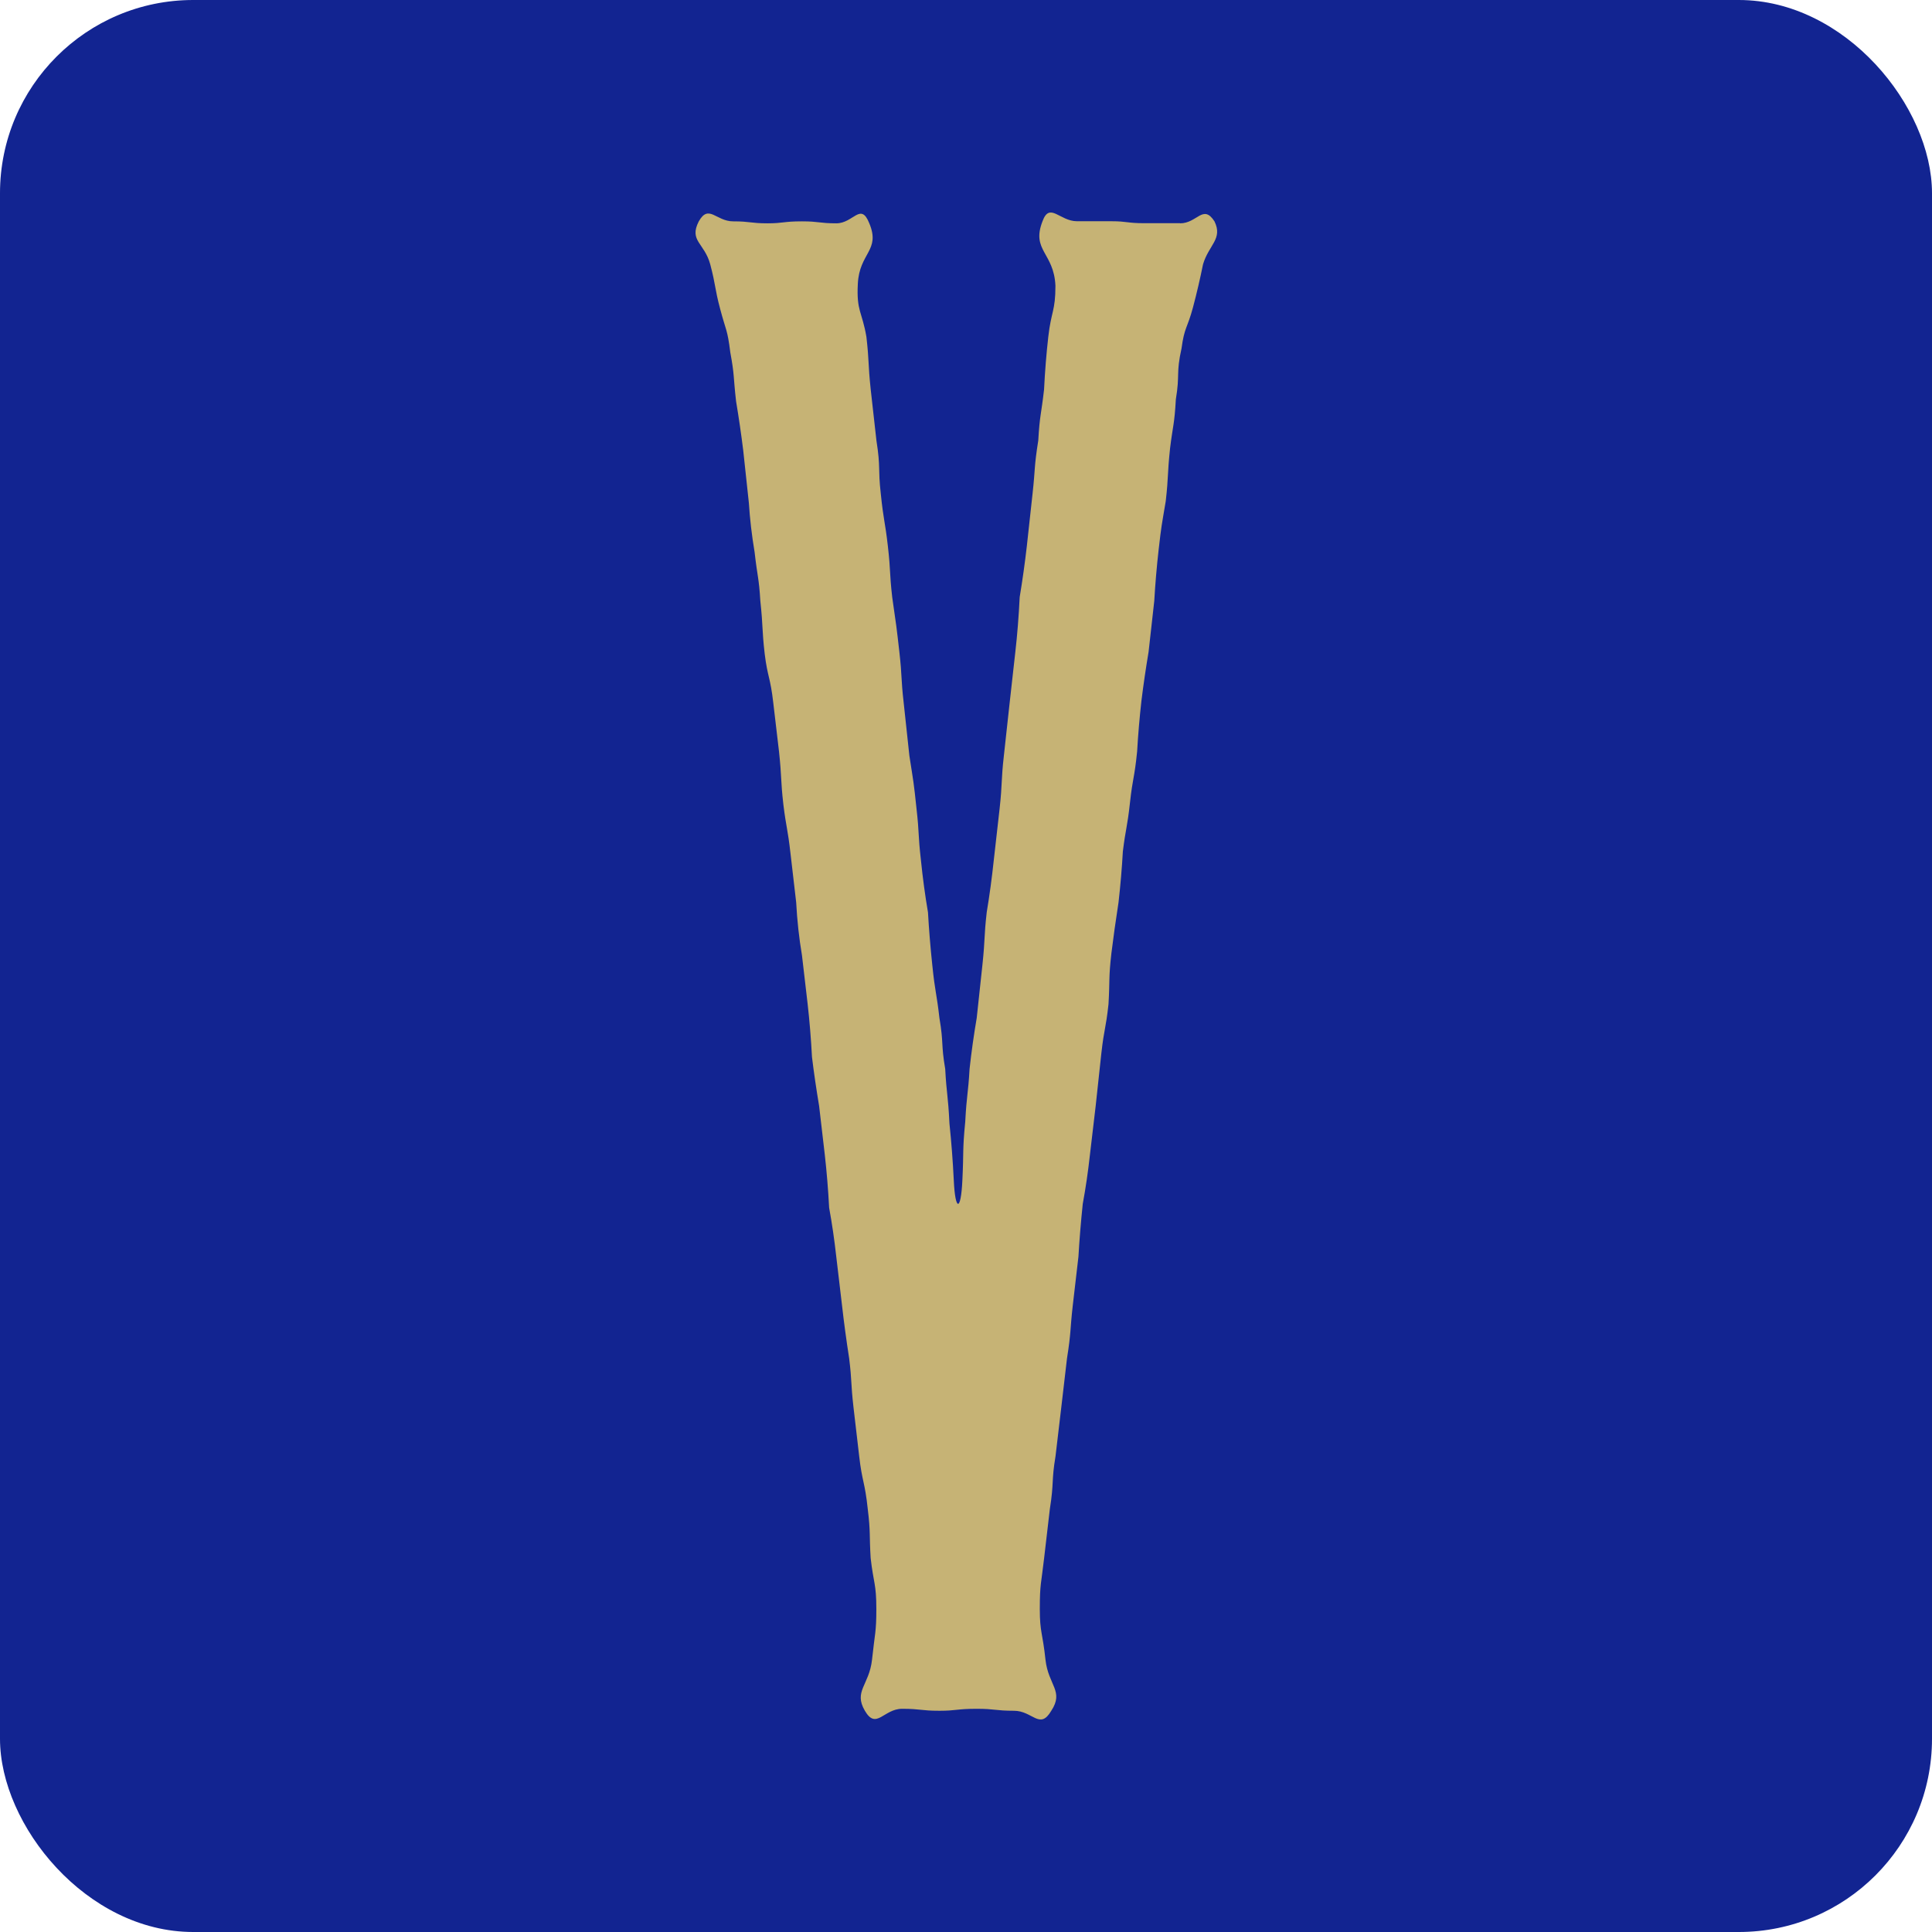
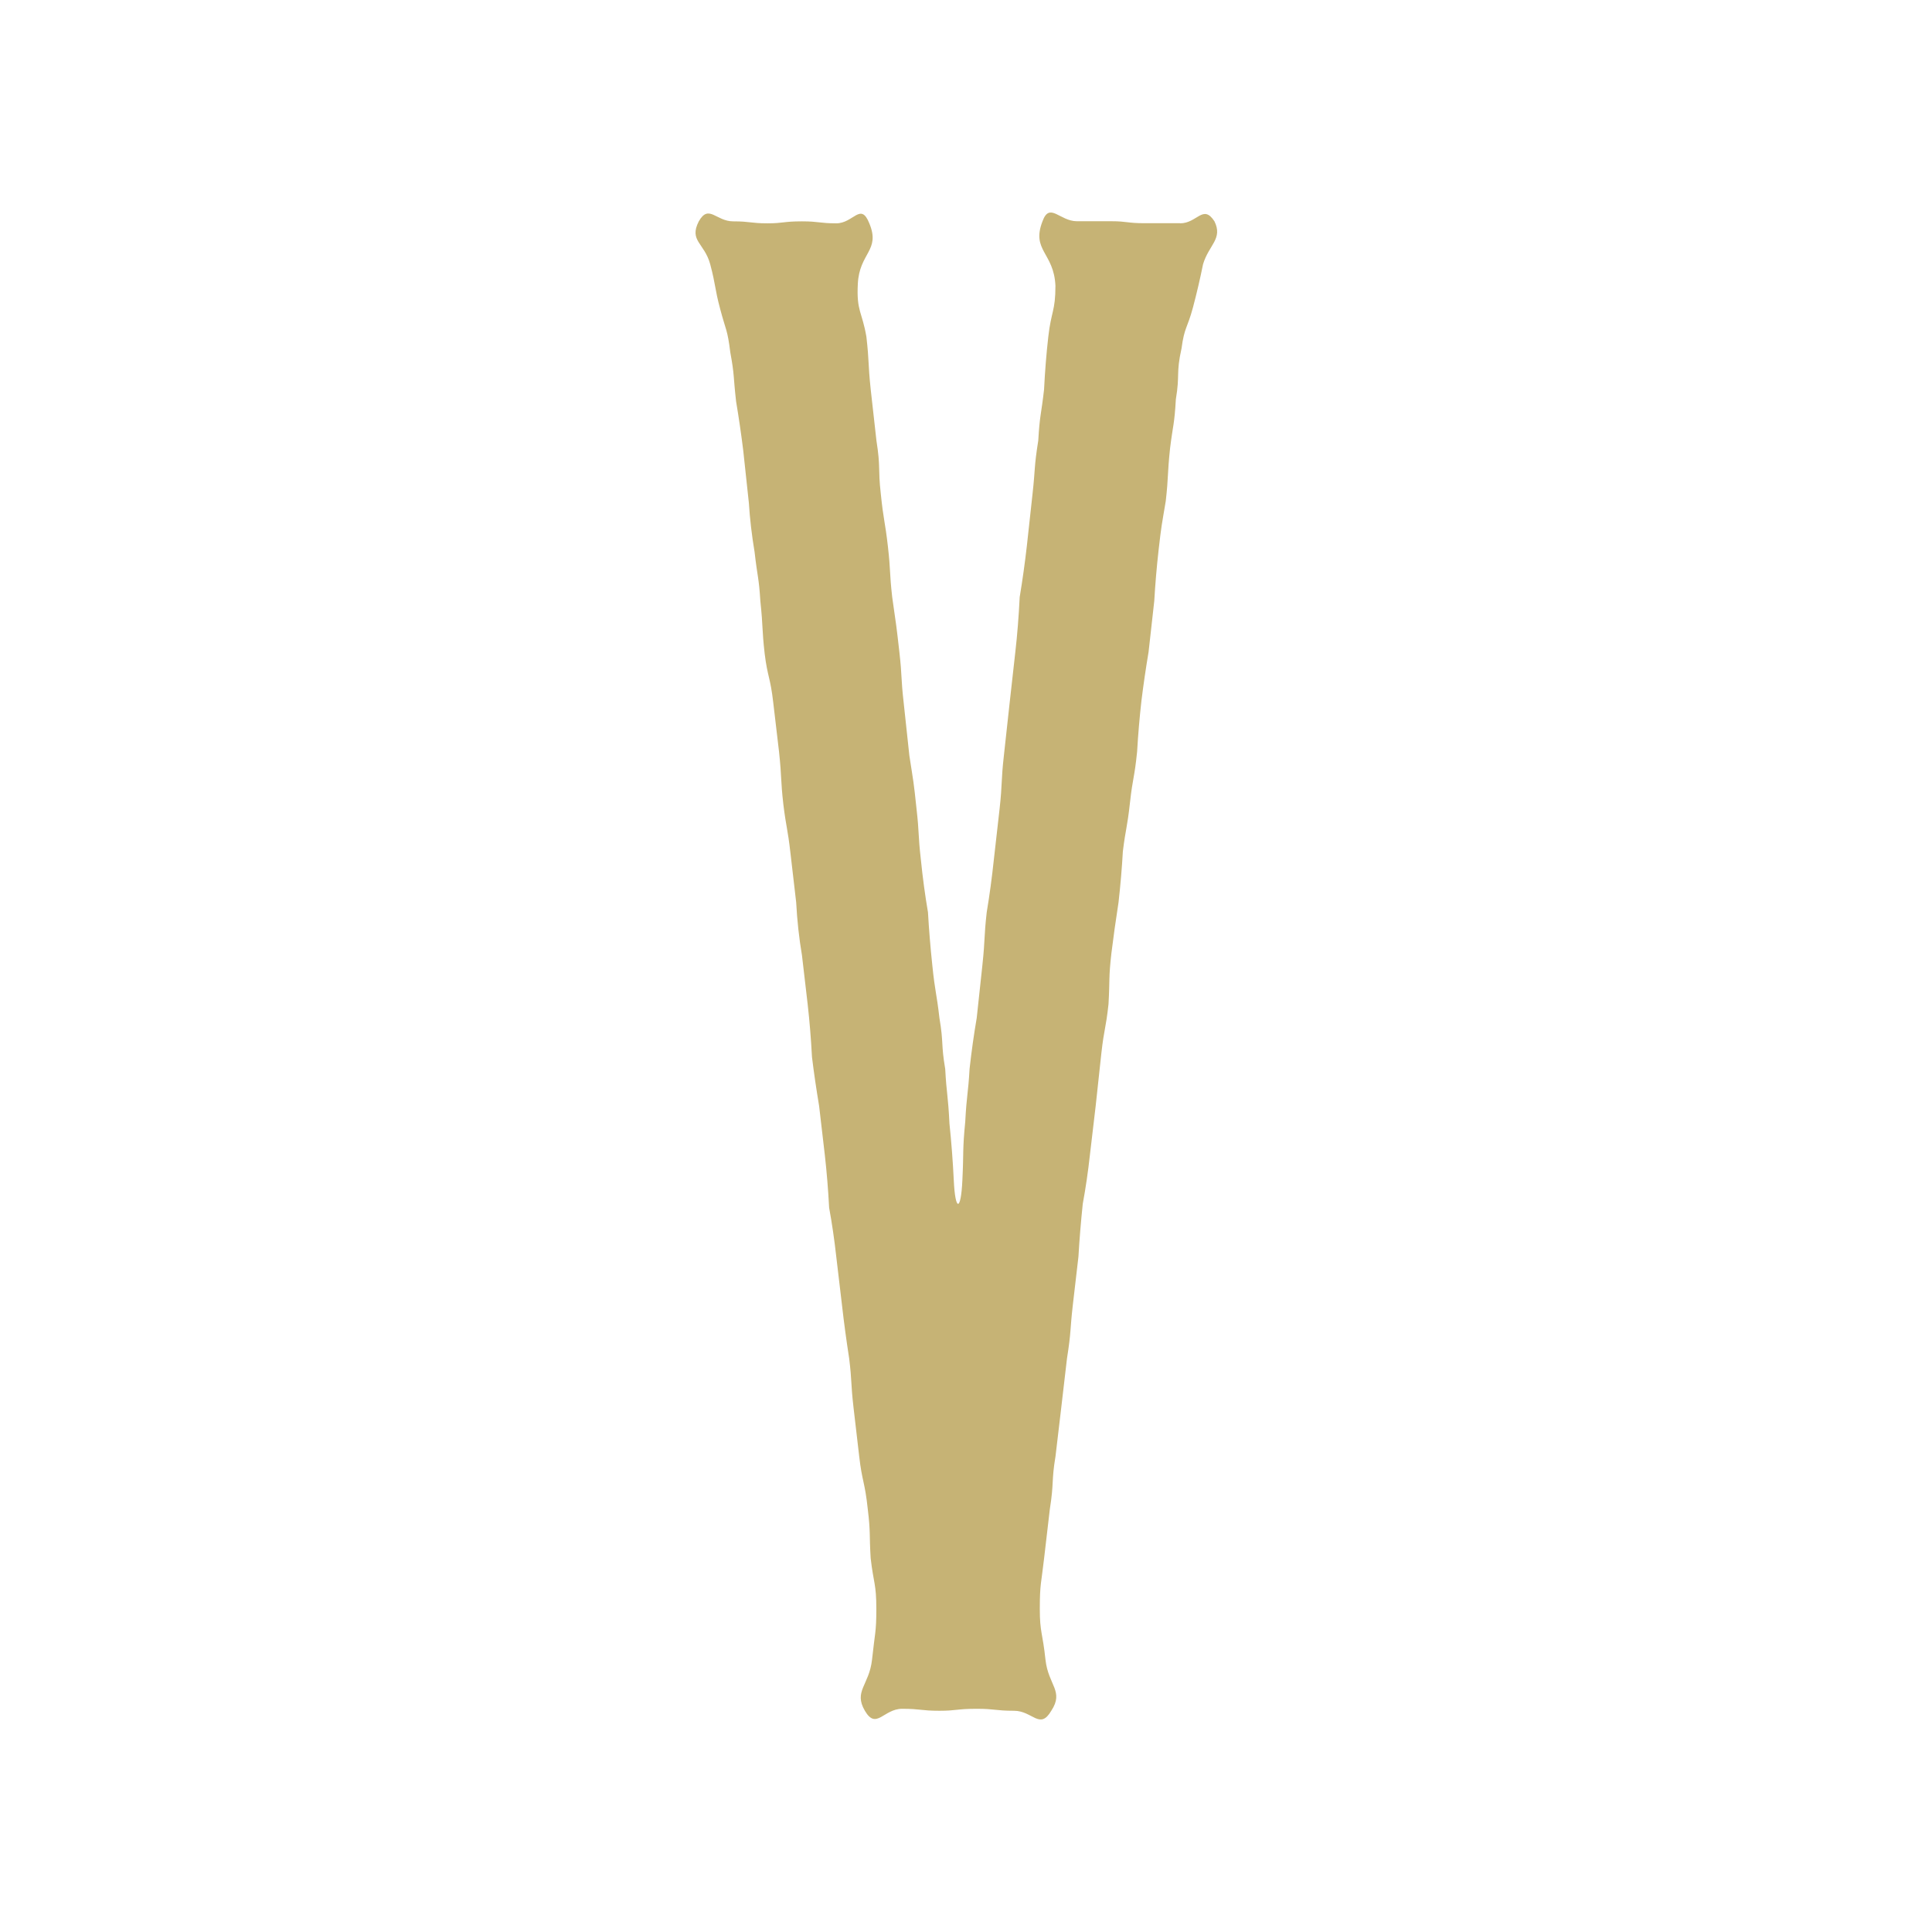
<svg xmlns="http://www.w3.org/2000/svg" width="100" height="100" viewBox="0 0 100 100" fill="none">
-   <rect width="100" height="100" rx="10" fill="#122491" />
  <path d="M61.081 11.553H59.227C58.339 11.553 58.339 11.451 57.521 11.451H55.741C54.849 11.451 54.33 10.437 53.961 11.451C53.368 12.969 54.554 13.071 54.629 14.793C54.629 16.107 54.409 16.107 54.26 17.427C54.16 18.304 54.087 19.216 54.04 20.164C53.891 21.478 53.816 21.478 53.741 22.798C53.517 24.215 53.592 24.215 53.447 25.535L53.148 28.271C53.048 29.147 52.925 30.025 52.779 30.905C52.729 31.918 52.654 32.862 52.554 33.738L52.26 36.372L51.961 39.108C51.812 40.423 51.886 40.525 51.741 41.845L51.443 44.479C51.343 45.423 51.22 46.336 51.073 47.216C50.924 48.53 50.999 48.53 50.849 49.952L50.555 52.688C50.405 53.565 50.282 54.443 50.185 55.323C50.111 56.637 50.036 56.637 49.961 58.059C49.812 59.577 49.887 59.577 49.812 61.096C49.737 62.716 49.443 62.716 49.368 61.096C49.318 60.083 49.243 59.105 49.144 58.161C49.069 56.643 48.994 56.643 48.924 55.329C48.7 54.015 48.849 54.015 48.625 52.694C48.476 51.38 48.401 51.38 48.256 49.958C48.156 49.014 48.082 48.102 48.032 47.222C47.882 46.346 47.759 45.433 47.663 44.485C47.513 43.171 47.588 43.171 47.438 41.851C47.289 40.435 47.289 40.537 47.069 39.114L46.775 36.378C46.625 35.064 46.7 35.064 46.551 33.744C46.401 32.424 46.401 32.43 46.181 30.911C46.032 29.597 46.107 29.597 45.957 28.277C45.808 26.963 45.733 26.963 45.588 25.541C45.439 24.227 45.588 24.227 45.364 22.804L45.069 20.17C44.92 18.754 44.995 18.754 44.845 17.433C44.621 16.119 44.327 16.119 44.401 14.697C44.476 13.077 45.588 12.975 44.995 11.559C44.551 10.443 44.177 11.559 43.289 11.559C42.401 11.559 42.401 11.457 41.509 11.457C40.547 11.457 40.547 11.559 39.729 11.559C38.841 11.559 38.841 11.457 37.949 11.457C37.057 11.457 36.688 10.545 36.169 11.457C35.65 12.471 36.464 12.573 36.762 13.683C37.057 14.799 36.982 14.895 37.281 16.011C37.575 17.128 37.65 17.026 37.8 18.238C38.024 19.45 37.949 19.45 38.099 20.77C38.245 21.646 38.368 22.49 38.468 23.302L38.762 26.039C38.812 26.847 38.91 27.691 39.057 28.571C39.206 29.885 39.281 29.885 39.355 31.103C39.505 32.52 39.43 32.52 39.58 33.84C39.729 35.052 39.874 35.052 40.024 36.372L40.322 38.904C40.472 40.321 40.397 40.321 40.547 41.641C40.696 42.853 40.766 42.853 40.916 44.173L41.21 46.706C41.26 47.65 41.36 48.562 41.509 49.442L41.804 51.974C41.903 52.85 41.978 53.763 42.028 54.711C42.127 55.523 42.251 56.367 42.397 57.243L42.692 59.775C42.791 60.651 42.866 61.564 42.916 62.512C43.065 63.324 43.188 64.168 43.285 65.044L43.584 67.576C43.683 68.453 43.806 69.365 43.953 70.313C44.102 71.531 44.028 71.531 44.177 72.845L44.472 75.377C44.621 76.692 44.766 76.692 44.916 78.114C45.065 79.332 44.99 79.428 45.065 80.646C45.214 81.96 45.359 81.96 45.359 83.281C45.359 84.499 45.285 84.499 45.135 85.915C44.986 87.229 44.173 87.535 44.766 88.549C45.359 89.563 45.729 88.447 46.696 88.447C47.663 88.447 47.658 88.549 48.625 88.549C49.513 88.549 49.513 88.447 50.555 88.447C51.517 88.447 51.517 88.549 52.484 88.549C53.451 88.549 53.82 89.563 54.414 88.549C55.082 87.535 54.264 87.235 54.115 85.915C53.965 84.499 53.82 84.499 53.82 83.281C53.82 81.966 53.895 81.966 54.044 80.646L54.339 78.114C54.563 76.698 54.414 76.698 54.633 75.377L54.932 72.845L55.227 70.313C55.451 68.897 55.376 68.897 55.526 67.576L55.82 65.044C55.87 64.168 55.945 63.256 56.044 62.308C56.194 61.5 56.317 60.656 56.414 59.775L56.712 57.243L57.007 54.507C57.156 53.192 57.231 53.294 57.376 51.974C57.451 50.66 57.376 50.66 57.526 49.34C57.625 48.532 57.748 47.654 57.895 46.706C57.994 45.829 58.069 44.951 58.119 44.071C58.268 42.859 58.343 42.859 58.488 41.539C58.633 40.219 58.712 40.327 58.857 38.904C58.907 38.028 58.982 37.15 59.081 36.27C59.181 35.458 59.304 34.614 59.451 33.738L59.745 31.103C59.795 30.227 59.87 29.349 59.969 28.469C60.119 27.155 60.119 27.251 60.339 25.937C60.488 24.622 60.413 24.622 60.563 23.2C60.712 21.988 60.787 21.988 60.862 20.668C61.081 19.354 60.862 19.354 61.156 18.034C61.306 16.918 61.45 17.02 61.749 15.909C61.946 15.165 62.119 14.423 62.268 13.683C62.567 12.669 63.305 12.369 62.861 11.457C62.268 10.545 61.974 11.559 61.081 11.559V11.553Z" fill="#C6B375" />
</svg>